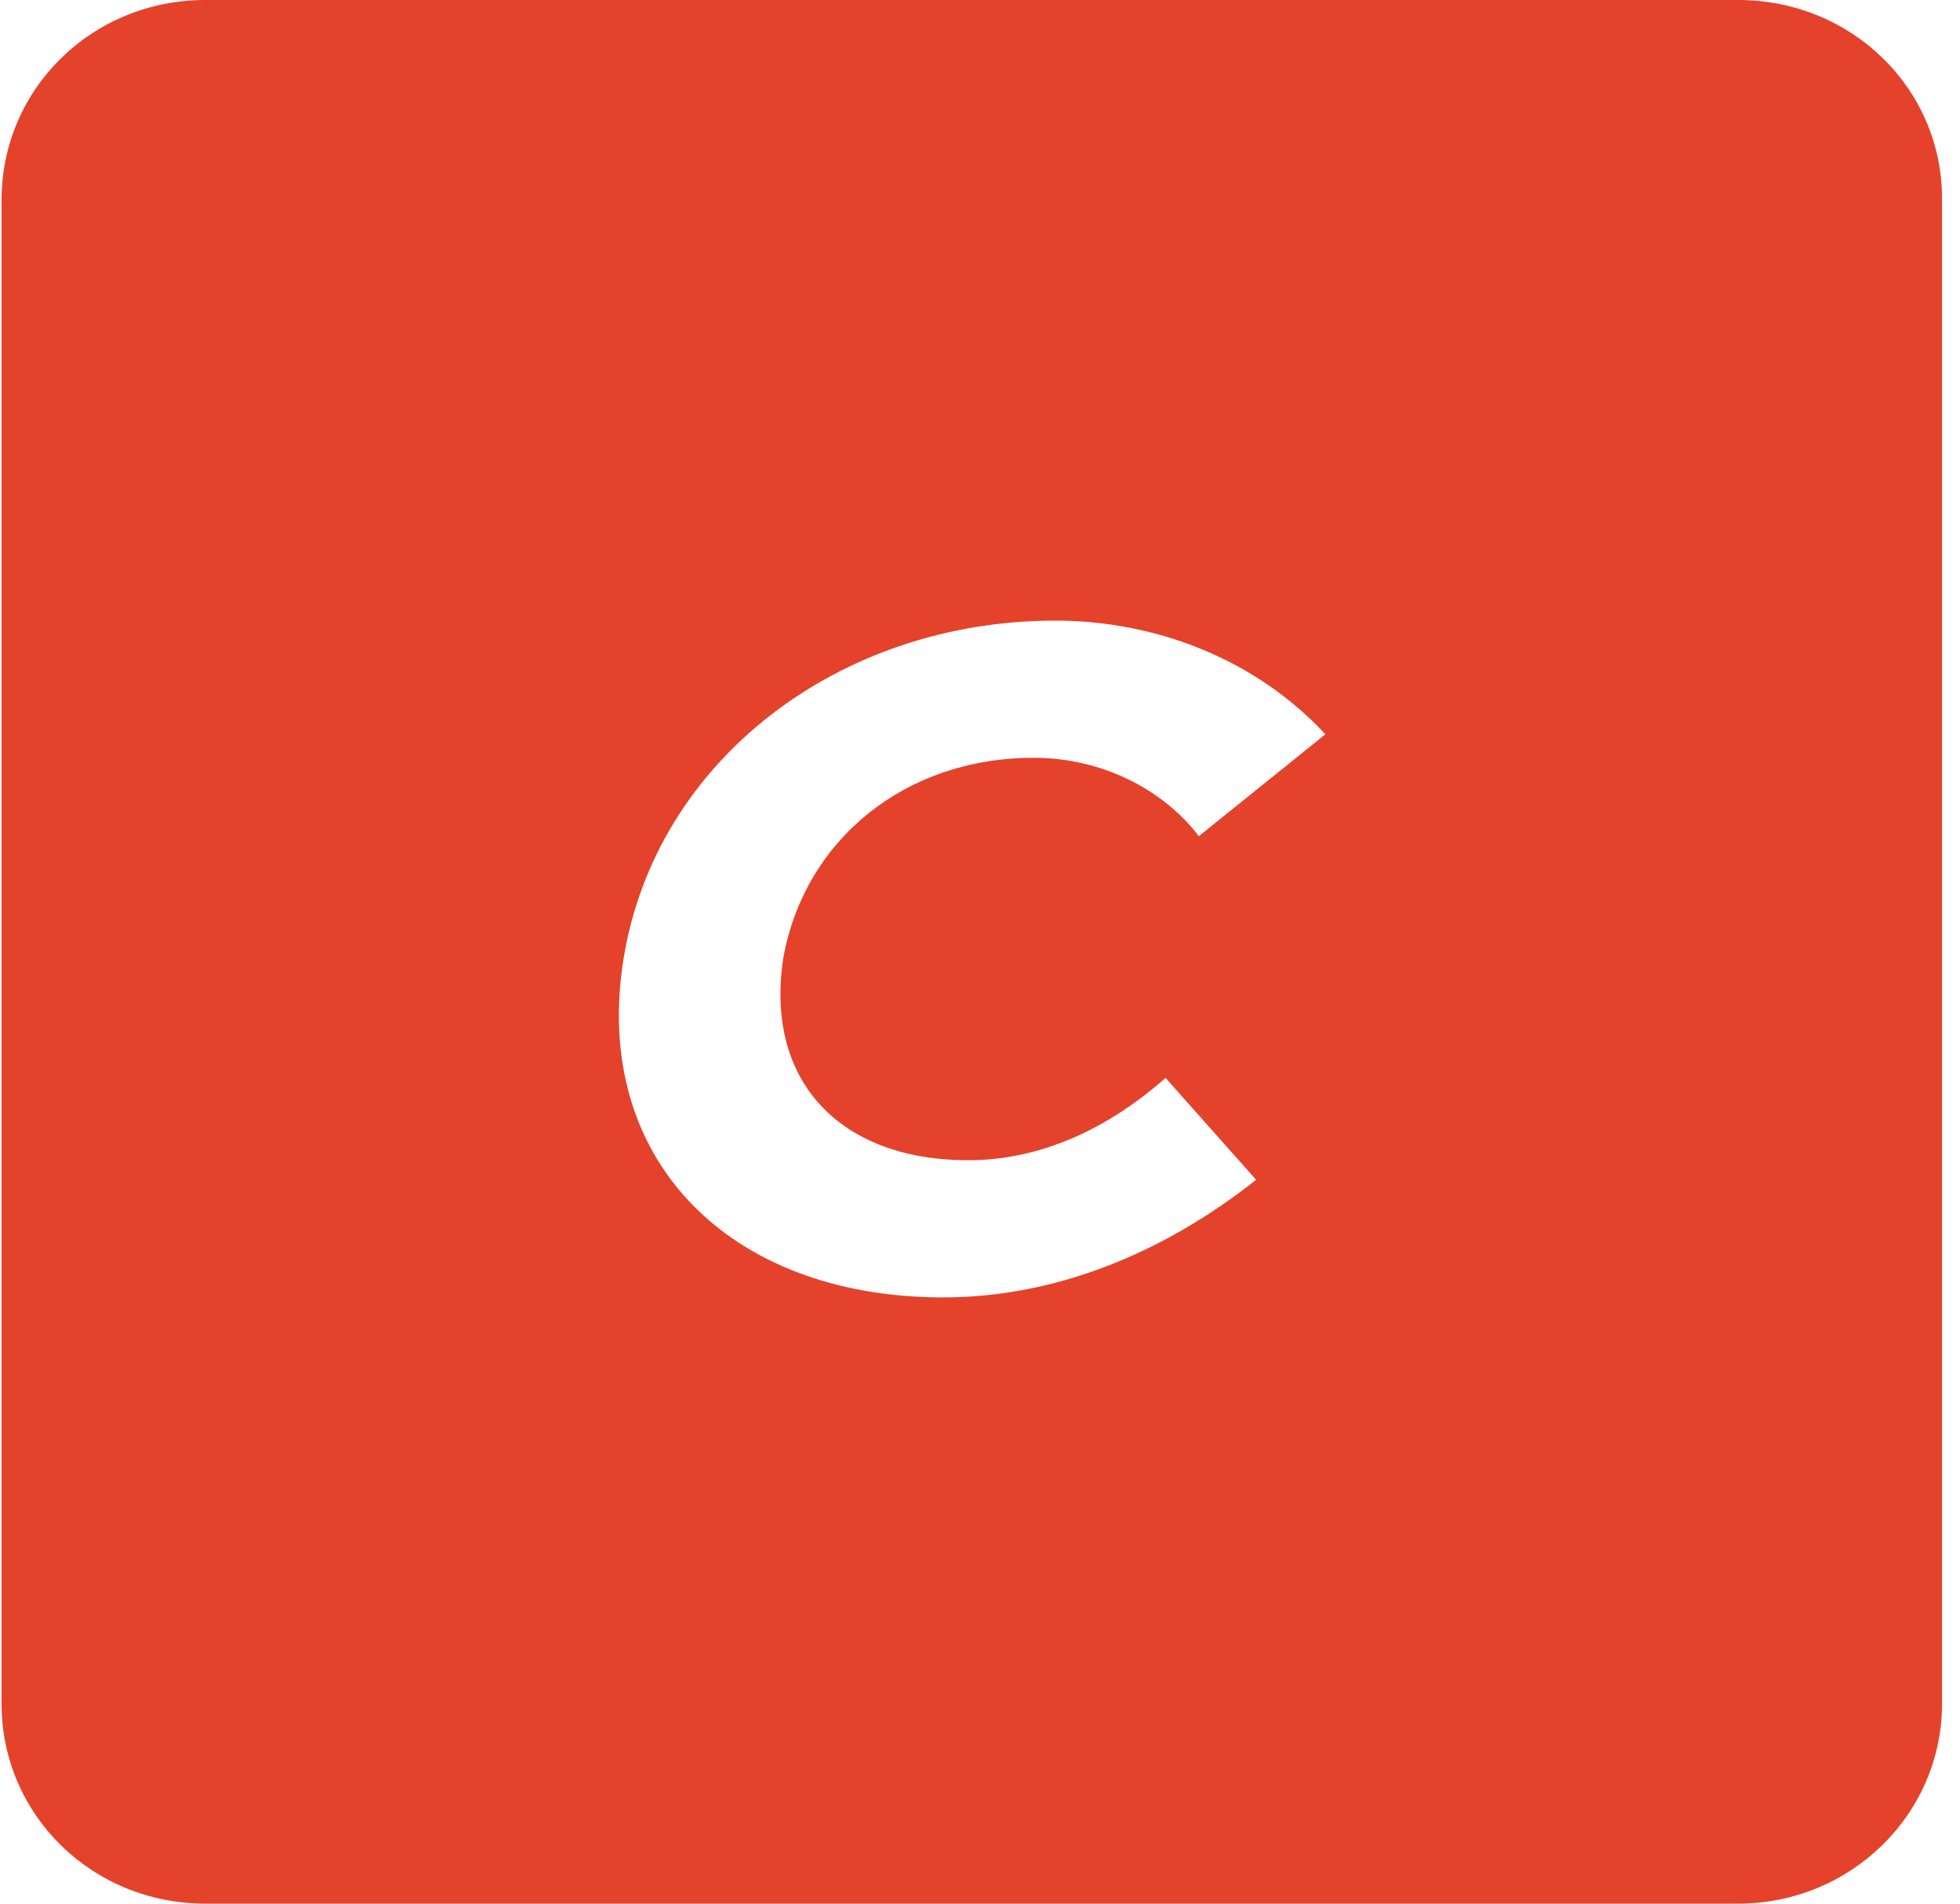
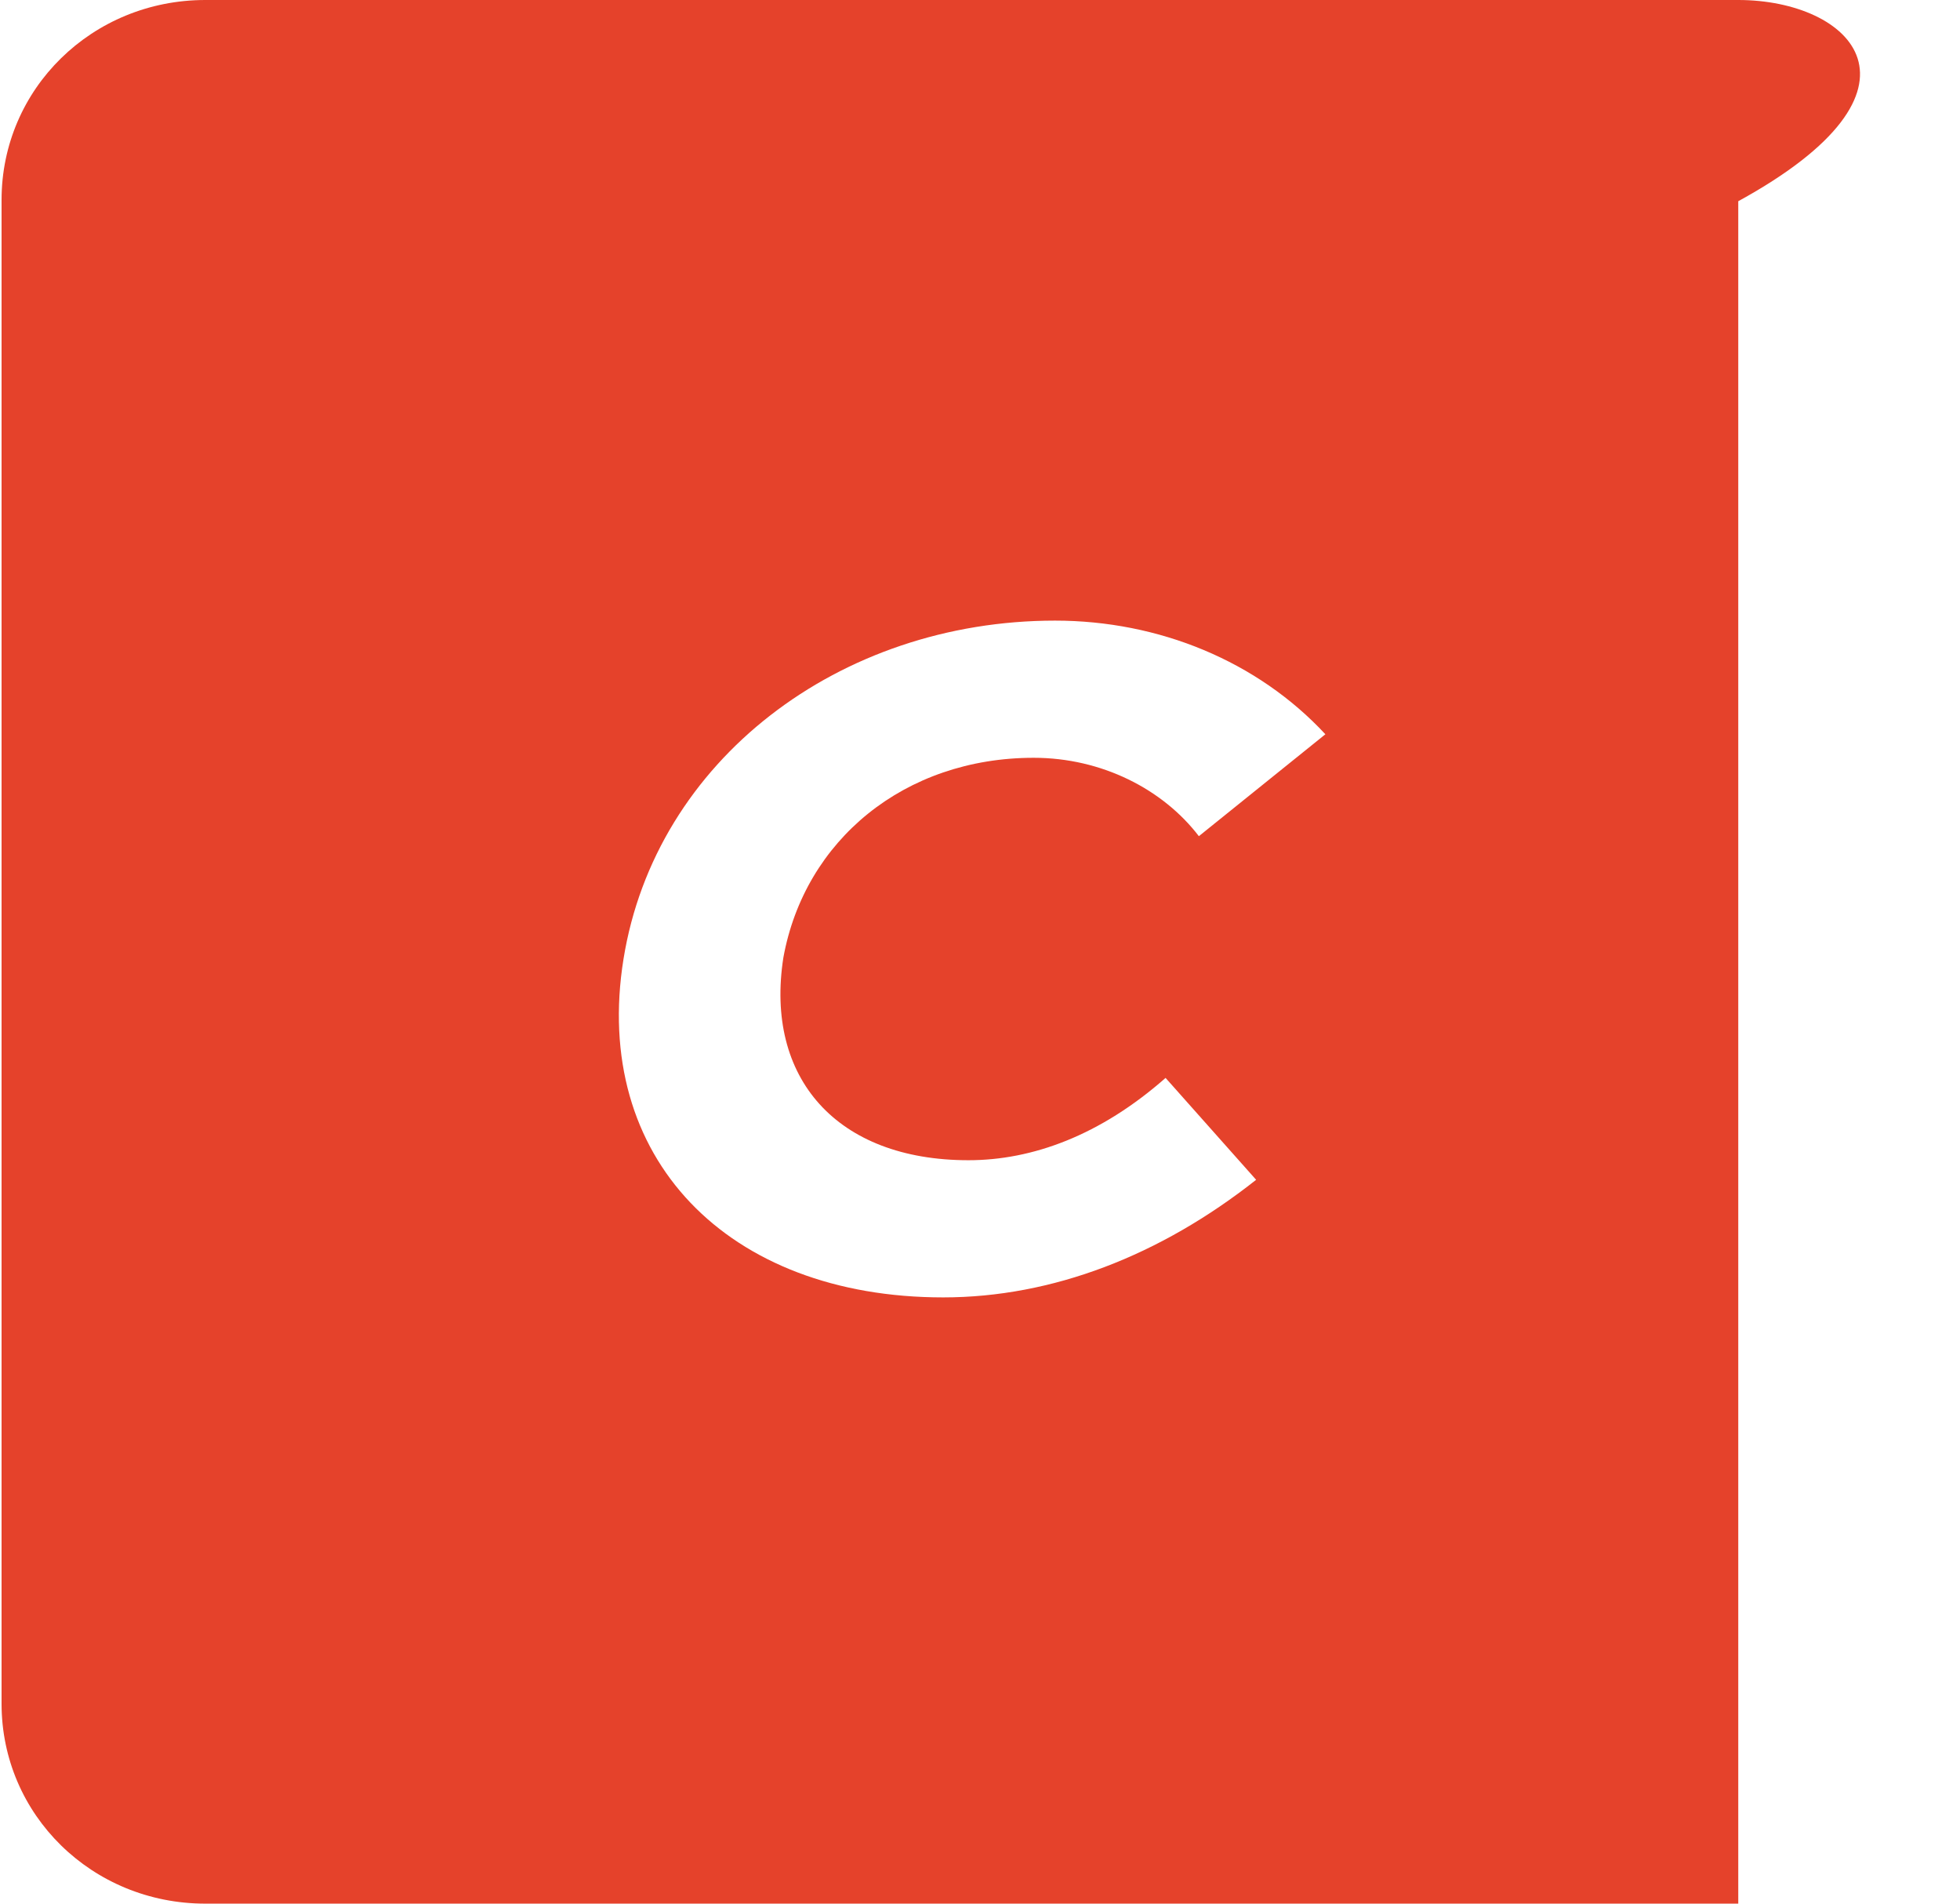
<svg xmlns="http://www.w3.org/2000/svg" width="69" height="67" viewBox="0 0 69 67" fill="none">
-   <path d="M61.194 0H7.228C3.243 0 0.055 3.127 0.055 7.036V59.964C0.055 63.873 3.243 67 7.228 67H61.194C65.132 67 68.367 63.873 68.367 59.964V7.082C68.414 3.127 65.179 0 61.194 0ZM34.094 40.835C36.344 40.835 38.735 39.961 41.033 37.938L44.221 41.524C40.845 44.191 37.047 45.663 33.203 45.663C25.607 45.663 20.825 40.743 21.95 33.753C23.076 26.763 29.546 21.843 37.141 21.843C40.798 21.843 44.268 23.268 46.659 25.843L42.205 29.43C40.939 27.775 38.782 26.671 36.391 26.671C31.843 26.671 28.327 29.568 27.577 33.707C26.92 37.938 29.452 40.835 34.094 40.835Z" fill="#E5422B" />
+   <path d="M61.194 0H7.228C3.243 0 0.055 3.127 0.055 7.036V59.964C0.055 63.873 3.243 67 7.228 67H61.194V7.082C68.414 3.127 65.179 0 61.194 0ZM34.094 40.835C36.344 40.835 38.735 39.961 41.033 37.938L44.221 41.524C40.845 44.191 37.047 45.663 33.203 45.663C25.607 45.663 20.825 40.743 21.95 33.753C23.076 26.763 29.546 21.843 37.141 21.843C40.798 21.843 44.268 23.268 46.659 25.843L42.205 29.43C40.939 27.775 38.782 26.671 36.391 26.671C31.843 26.671 28.327 29.568 27.577 33.707C26.92 37.938 29.452 40.835 34.094 40.835Z" fill="#E5422B" />
</svg>